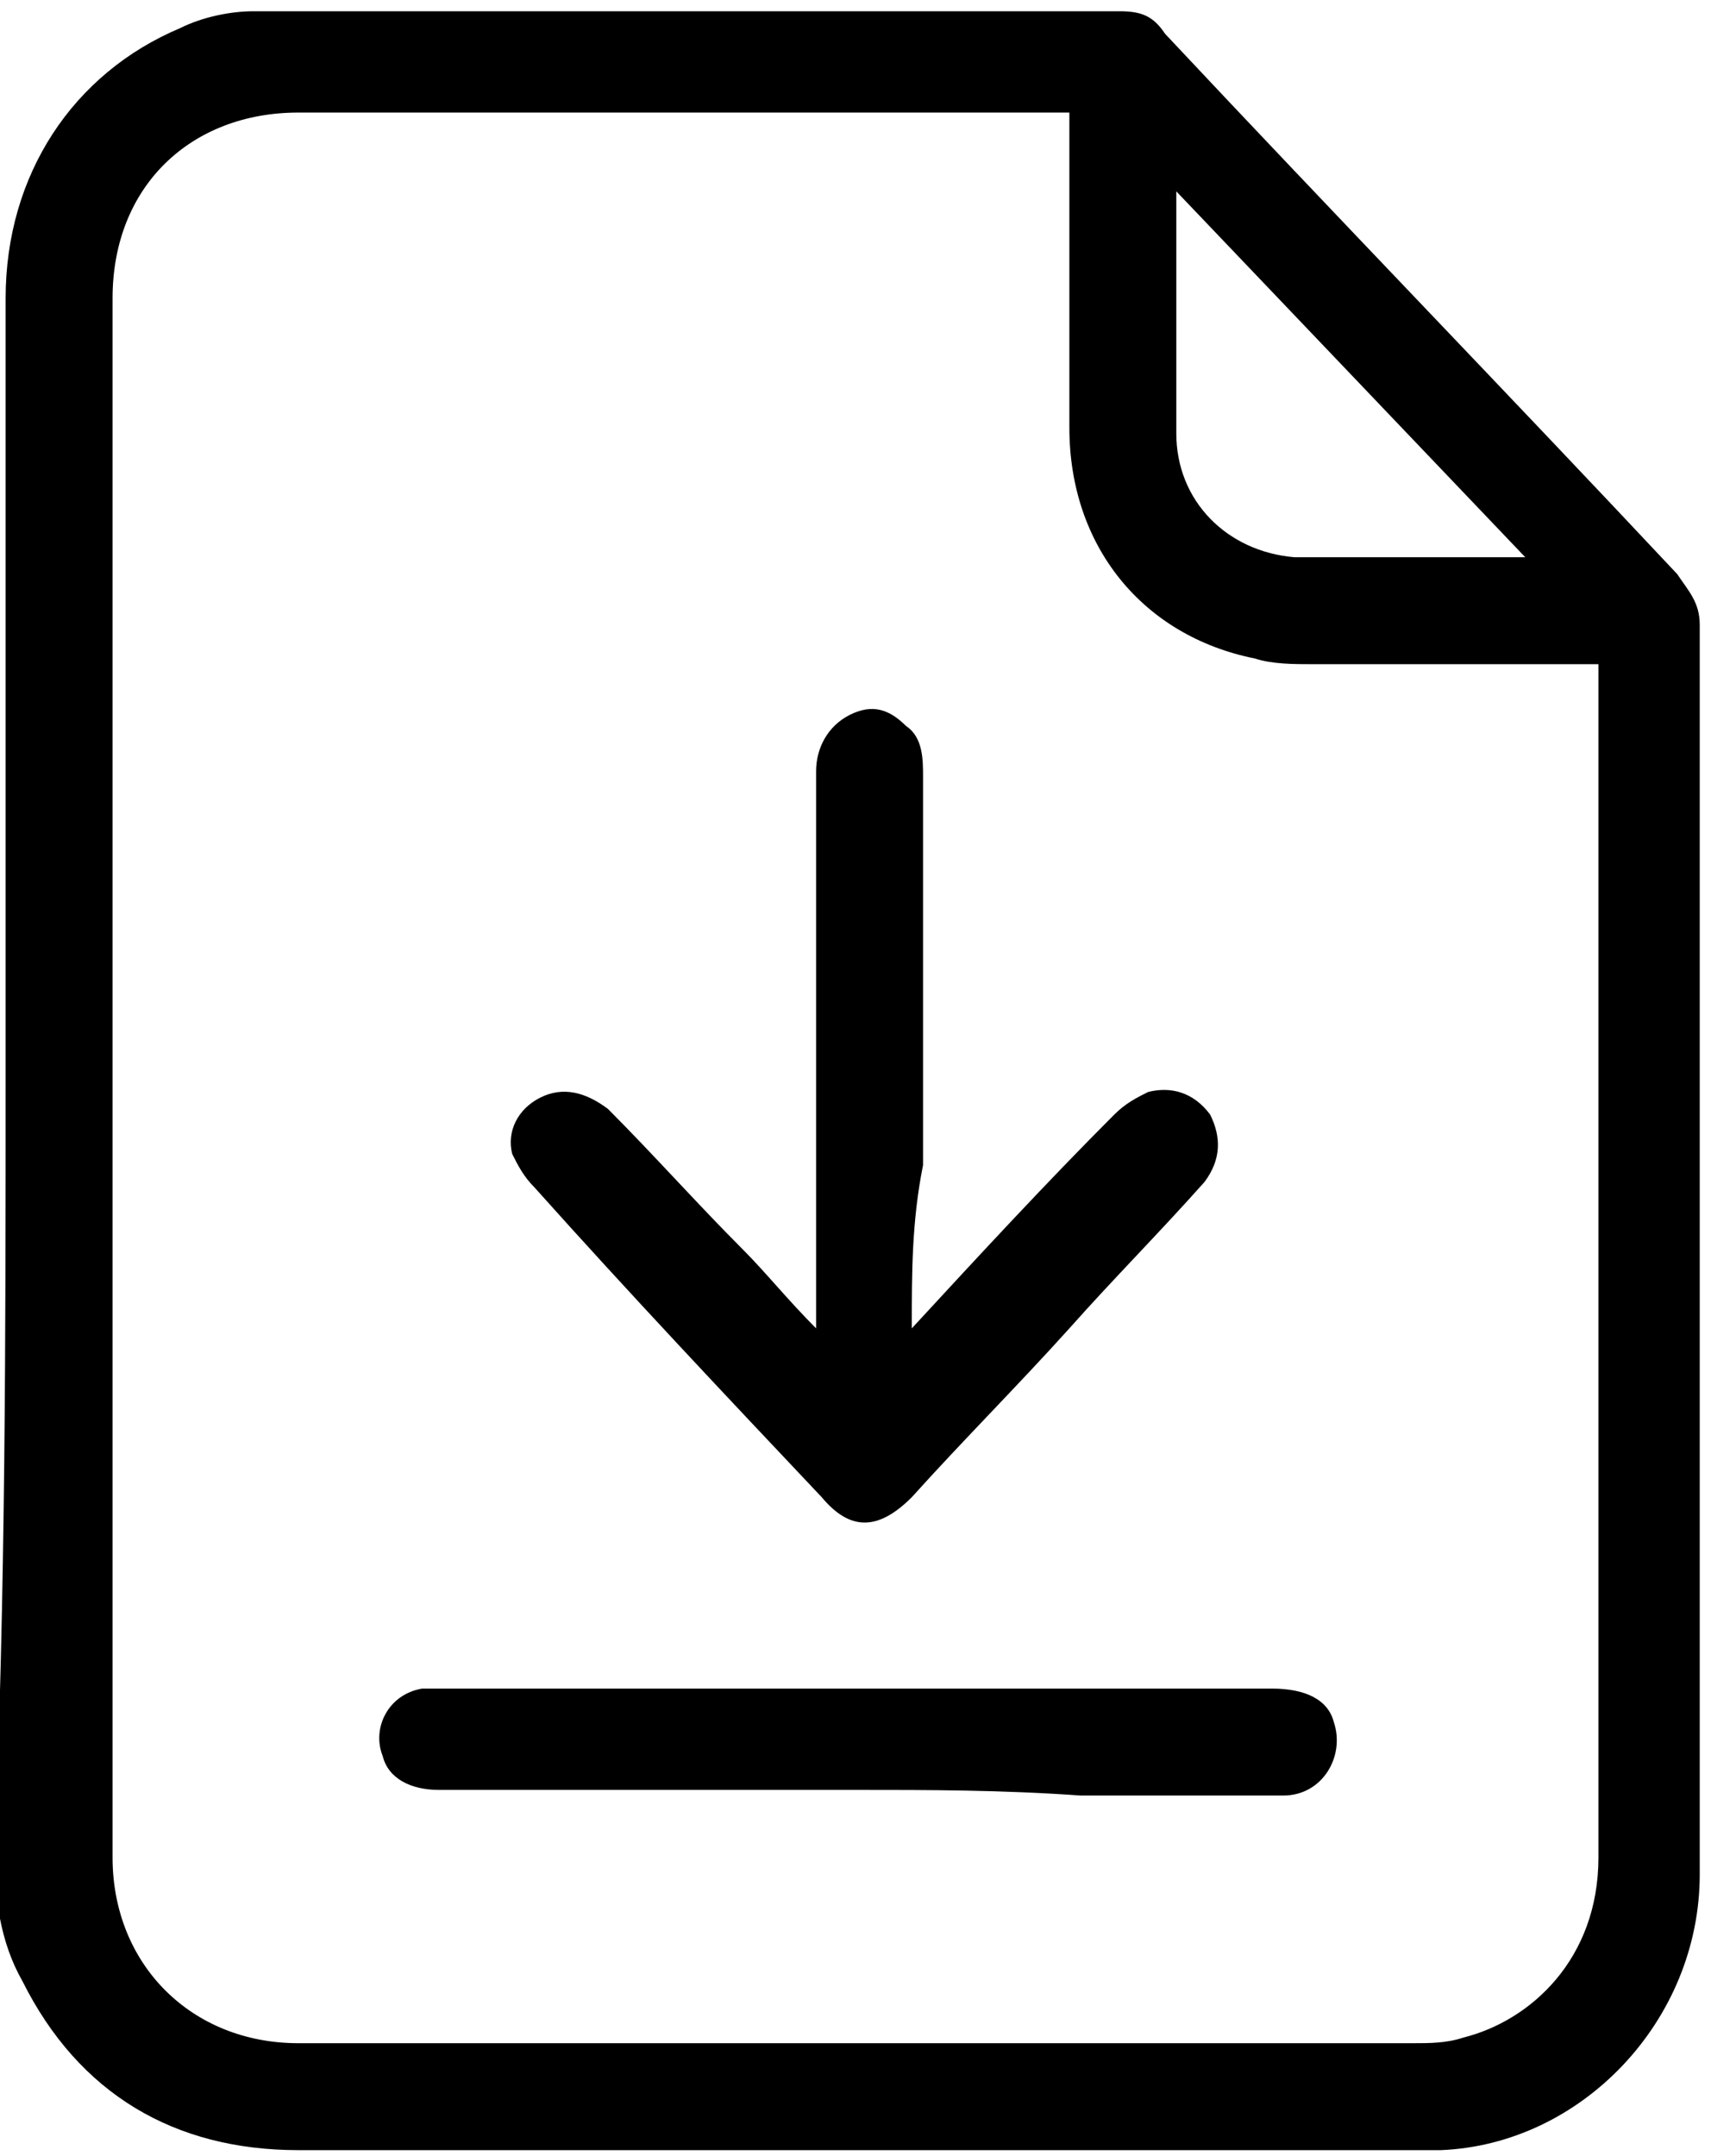
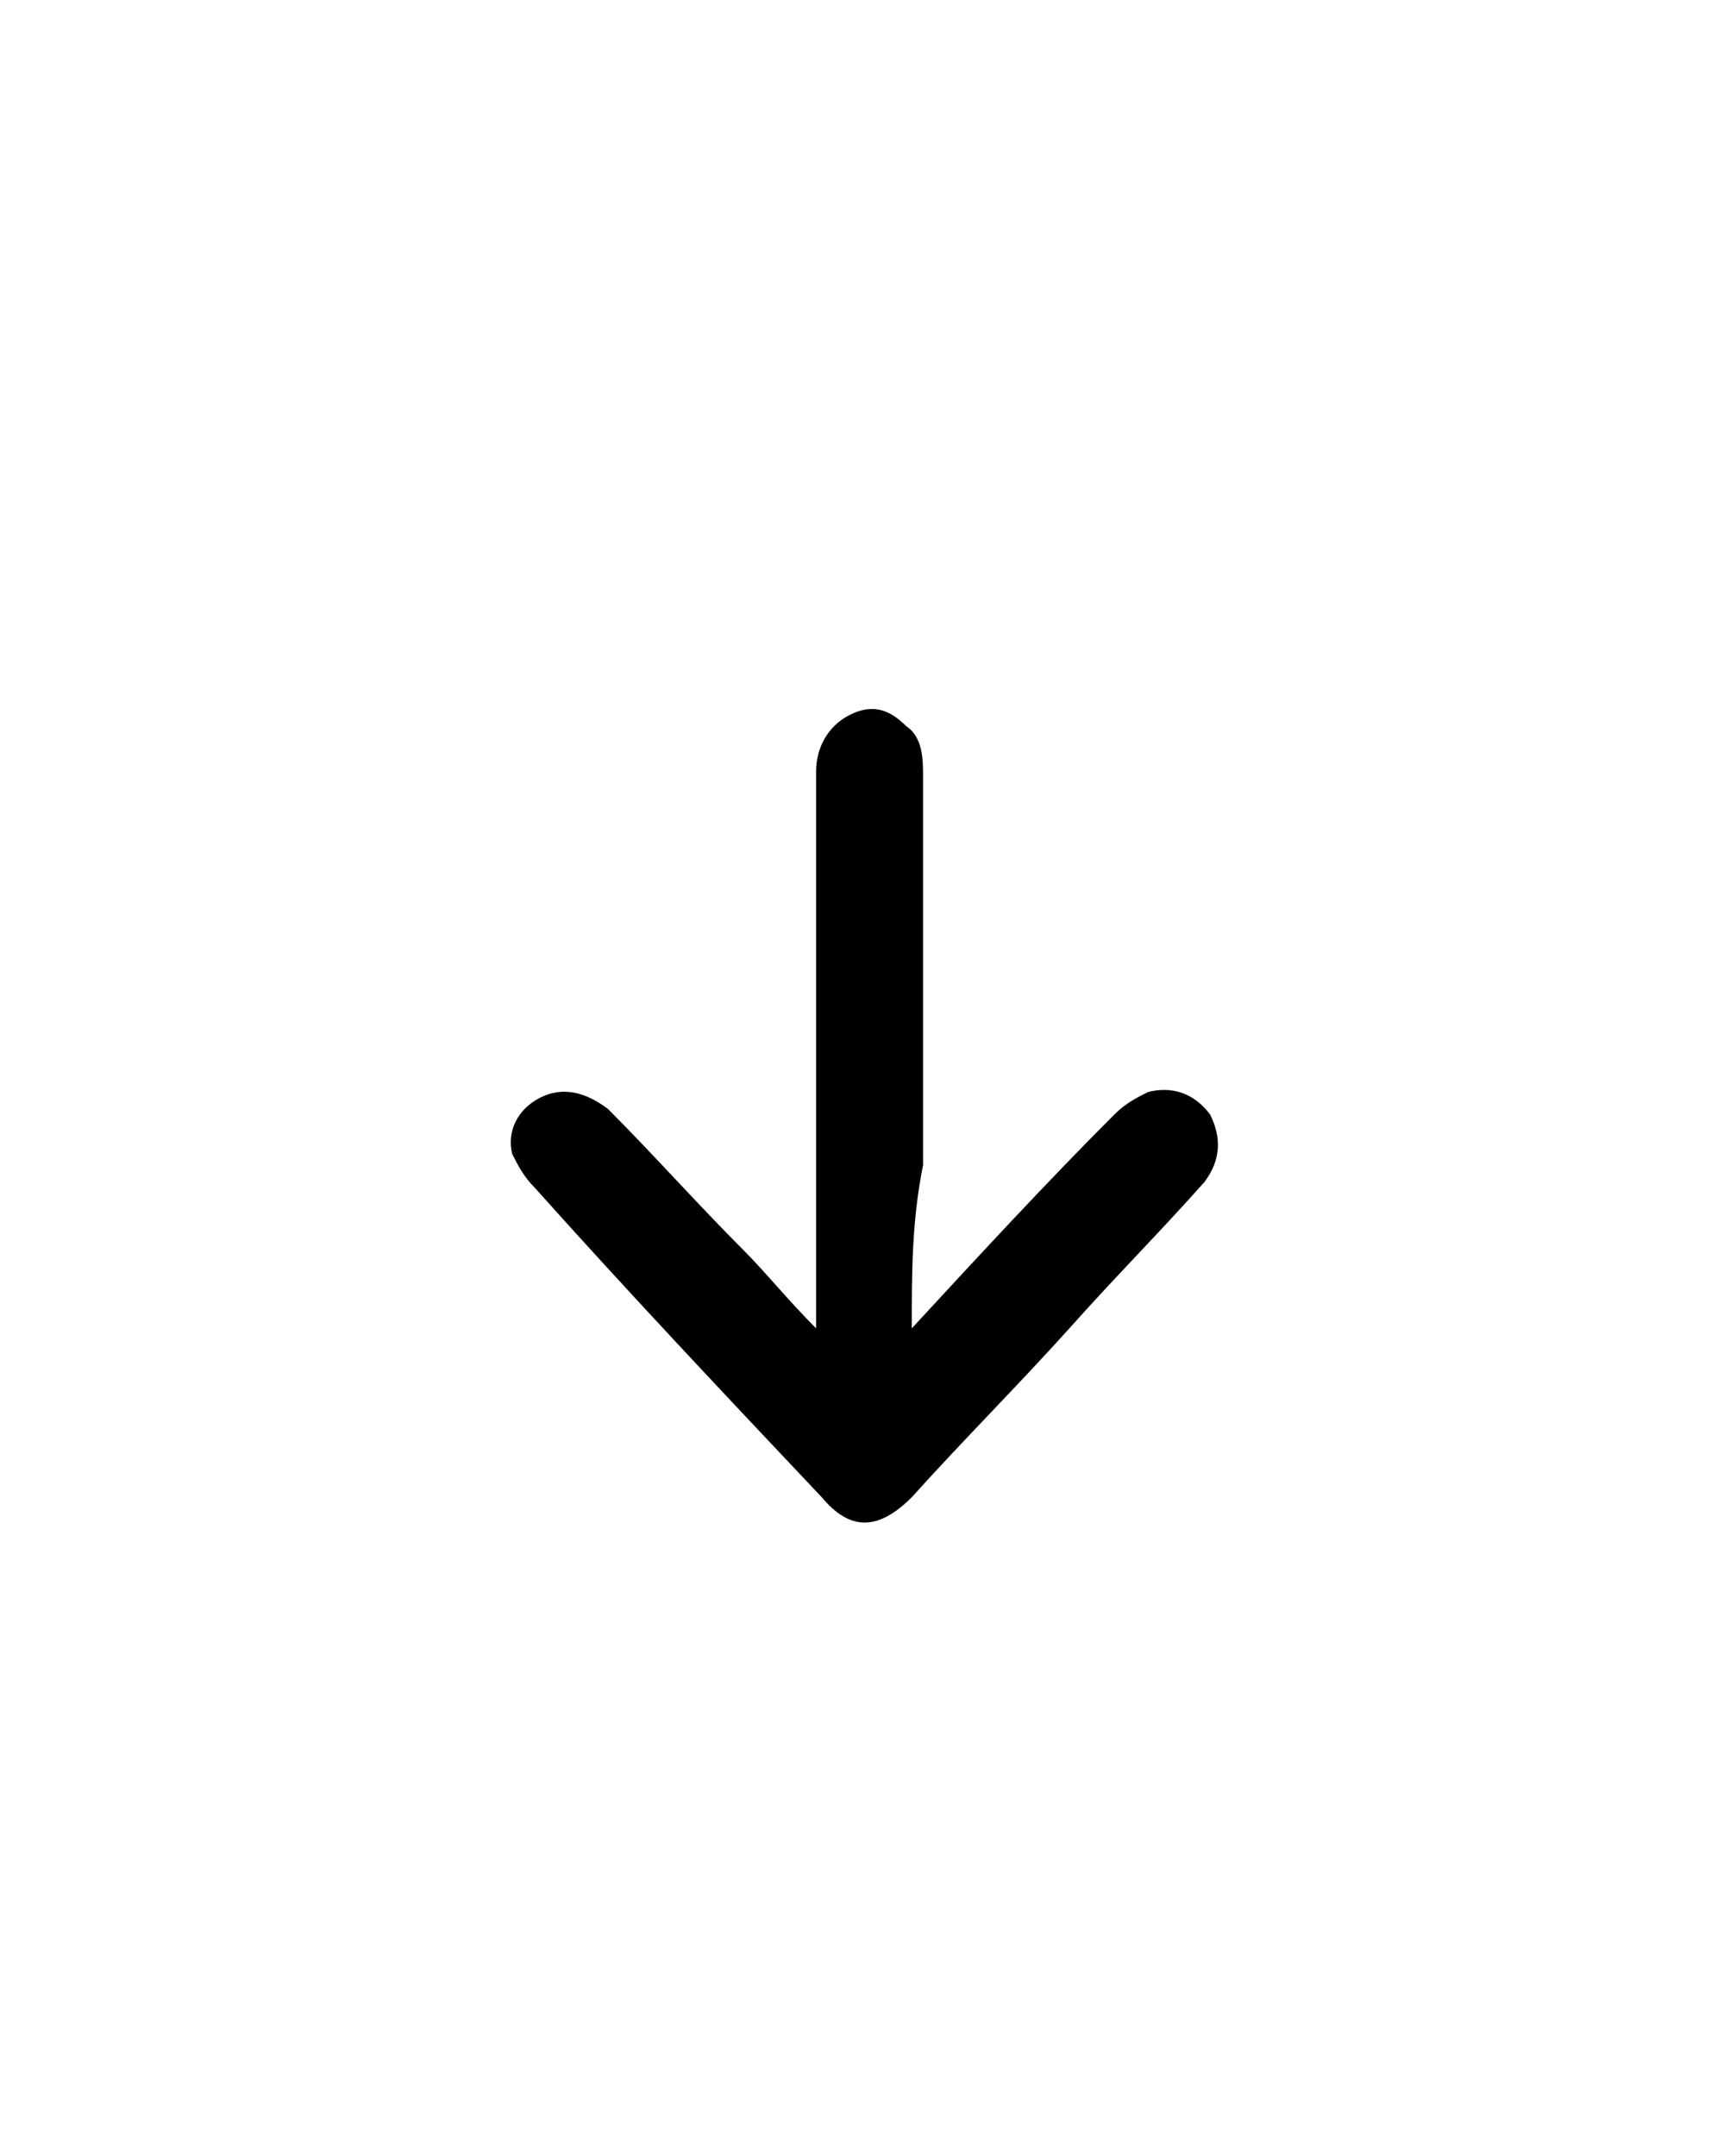
<svg xmlns="http://www.w3.org/2000/svg" version="1.1" id="Слой_1" x="0px" y="0px" width="30.4px" height="38.3px" viewBox="0 0 30.4 38.3" style="enable-background:new 0 0 30.4 38.3;" xml:space="preserve">
  <style type="text/css">
	.st0{fill:none;stroke:#000000;stroke-width:1.417;stroke-linecap:round;stroke-linejoin:round;stroke-miterlimit:10;}
	.st1{fill:none;stroke:#000000;stroke-width:1.417;stroke-miterlimit:10;}
	.st2{stroke:#000000;stroke-width:0.686;stroke-miterlimit:10;}
	
		.st3{fill-rule:evenodd;clip-rule:evenodd;fill:none;stroke:#000000;stroke-width:1.352;stroke-linecap:round;stroke-linejoin:round;stroke-miterlimit:10;}
	.st4{fill:#0057C6;}
	.st5{stroke:#000000;stroke-width:0.992;stroke-miterlimit:10;}
	.st6{fill:#8D98A5;}
</style>
  <g>
-     <path d="M0.1,19.1c0-4.6,0-9.2,0-13.8c0-2.2,1.2-4,3.1-4.8c0.4-0.2,0.9-0.3,1.3-0.3c5.1,0,10.3,0,15.4,0c0.4,0,0.6,0.1,0.8,0.4   c3,3.2,6.1,6.4,9.1,9.6c0.2,0.3,0.4,0.5,0.4,0.9c0,7.4,0,14.8,0,22.2c0,2.6-2.1,4.8-4.6,4.9c-0.2,0-0.4,0-0.7,0c-6.5,0-13,0-19.6,0   c-2.2,0-3.9-1-4.9-3c-0.4-0.7-0.5-1.5-0.5-2.3C0.1,28.3,0.1,23.7,0.1,19.1z M19,2c-0.2,0-0.3,0-0.4,0C14.2,2,9.7,2,5.3,2   C3.4,2,2,3.3,2,5.3C2,14.5,2,23.7,2,33c0,1.9,1.4,3.3,3.3,3.3c6.6,0,13.2,0,19.8,0c0.3,0,0.6,0,0.9-0.1c1.2-0.3,2.4-1.4,2.4-3.2   c0-6.9,0-13.8,0-20.8c0-0.1,0-0.2,0-0.4c-0.2,0-0.3,0-0.5,0c-1.5,0-3,0-4.6,0c-0.3,0-0.7,0-1-0.1c-2-0.4-3.3-2-3.3-4.1   c0-1.7,0-3.5,0-5.2C19,2.3,19,2.2,19,2z M27.1,9.9C25,7.7,23,5.6,20.9,3.4c0,1.5,0,2.9,0,4.3c0,1.2,0.9,2.1,2.1,2.2   C24.4,9.9,25.7,9.9,27.1,9.9z" />
    <path d="M16.2,23.6c1.2-1.3,2.4-2.6,3.6-3.8c0.2-0.2,0.4-0.3,0.6-0.4c0.4-0.1,0.8,0,1.1,0.4c0.2,0.4,0.2,0.8-0.1,1.2   c-0.8,0.9-1.6,1.7-2.4,2.6c-0.9,1-1.9,2-2.8,3c-0.6,0.6-1.1,0.6-1.6,0c-1.7-1.8-3.4-3.6-5.1-5.5c-0.2-0.2-0.3-0.4-0.4-0.6   c-0.1-0.4,0.1-0.8,0.5-1c0.4-0.2,0.8-0.1,1.2,0.2c0.8,0.8,1.6,1.7,2.4,2.5c0.4,0.4,0.8,0.9,1.3,1.4c0-0.2,0-0.4,0-0.5   c0-3.1,0-6.2,0-9.4c0-0.4,0.2-0.8,0.6-1c0.4-0.2,0.7-0.1,1,0.2c0.3,0.2,0.3,0.6,0.3,0.9c0,2.3,0,4.6,0,6.9   C16.2,21.7,16.2,22.6,16.2,23.6z" />
-     <path d="M15.2,31.8c-2.5,0-5,0-7.4,0c-0.5,0-0.9-0.2-1-0.6c-0.2-0.5,0.1-1.1,0.7-1.2c0.1,0,0.2,0,0.4,0c4.9,0,9.8,0,14.7,0   c0.6,0,1,0.2,1.1,0.6c0.2,0.6-0.2,1.3-0.9,1.3c-1.2,0-2.4,0-3.6,0C17.8,31.8,16.5,31.8,15.2,31.8z" />
  </g>
</svg>